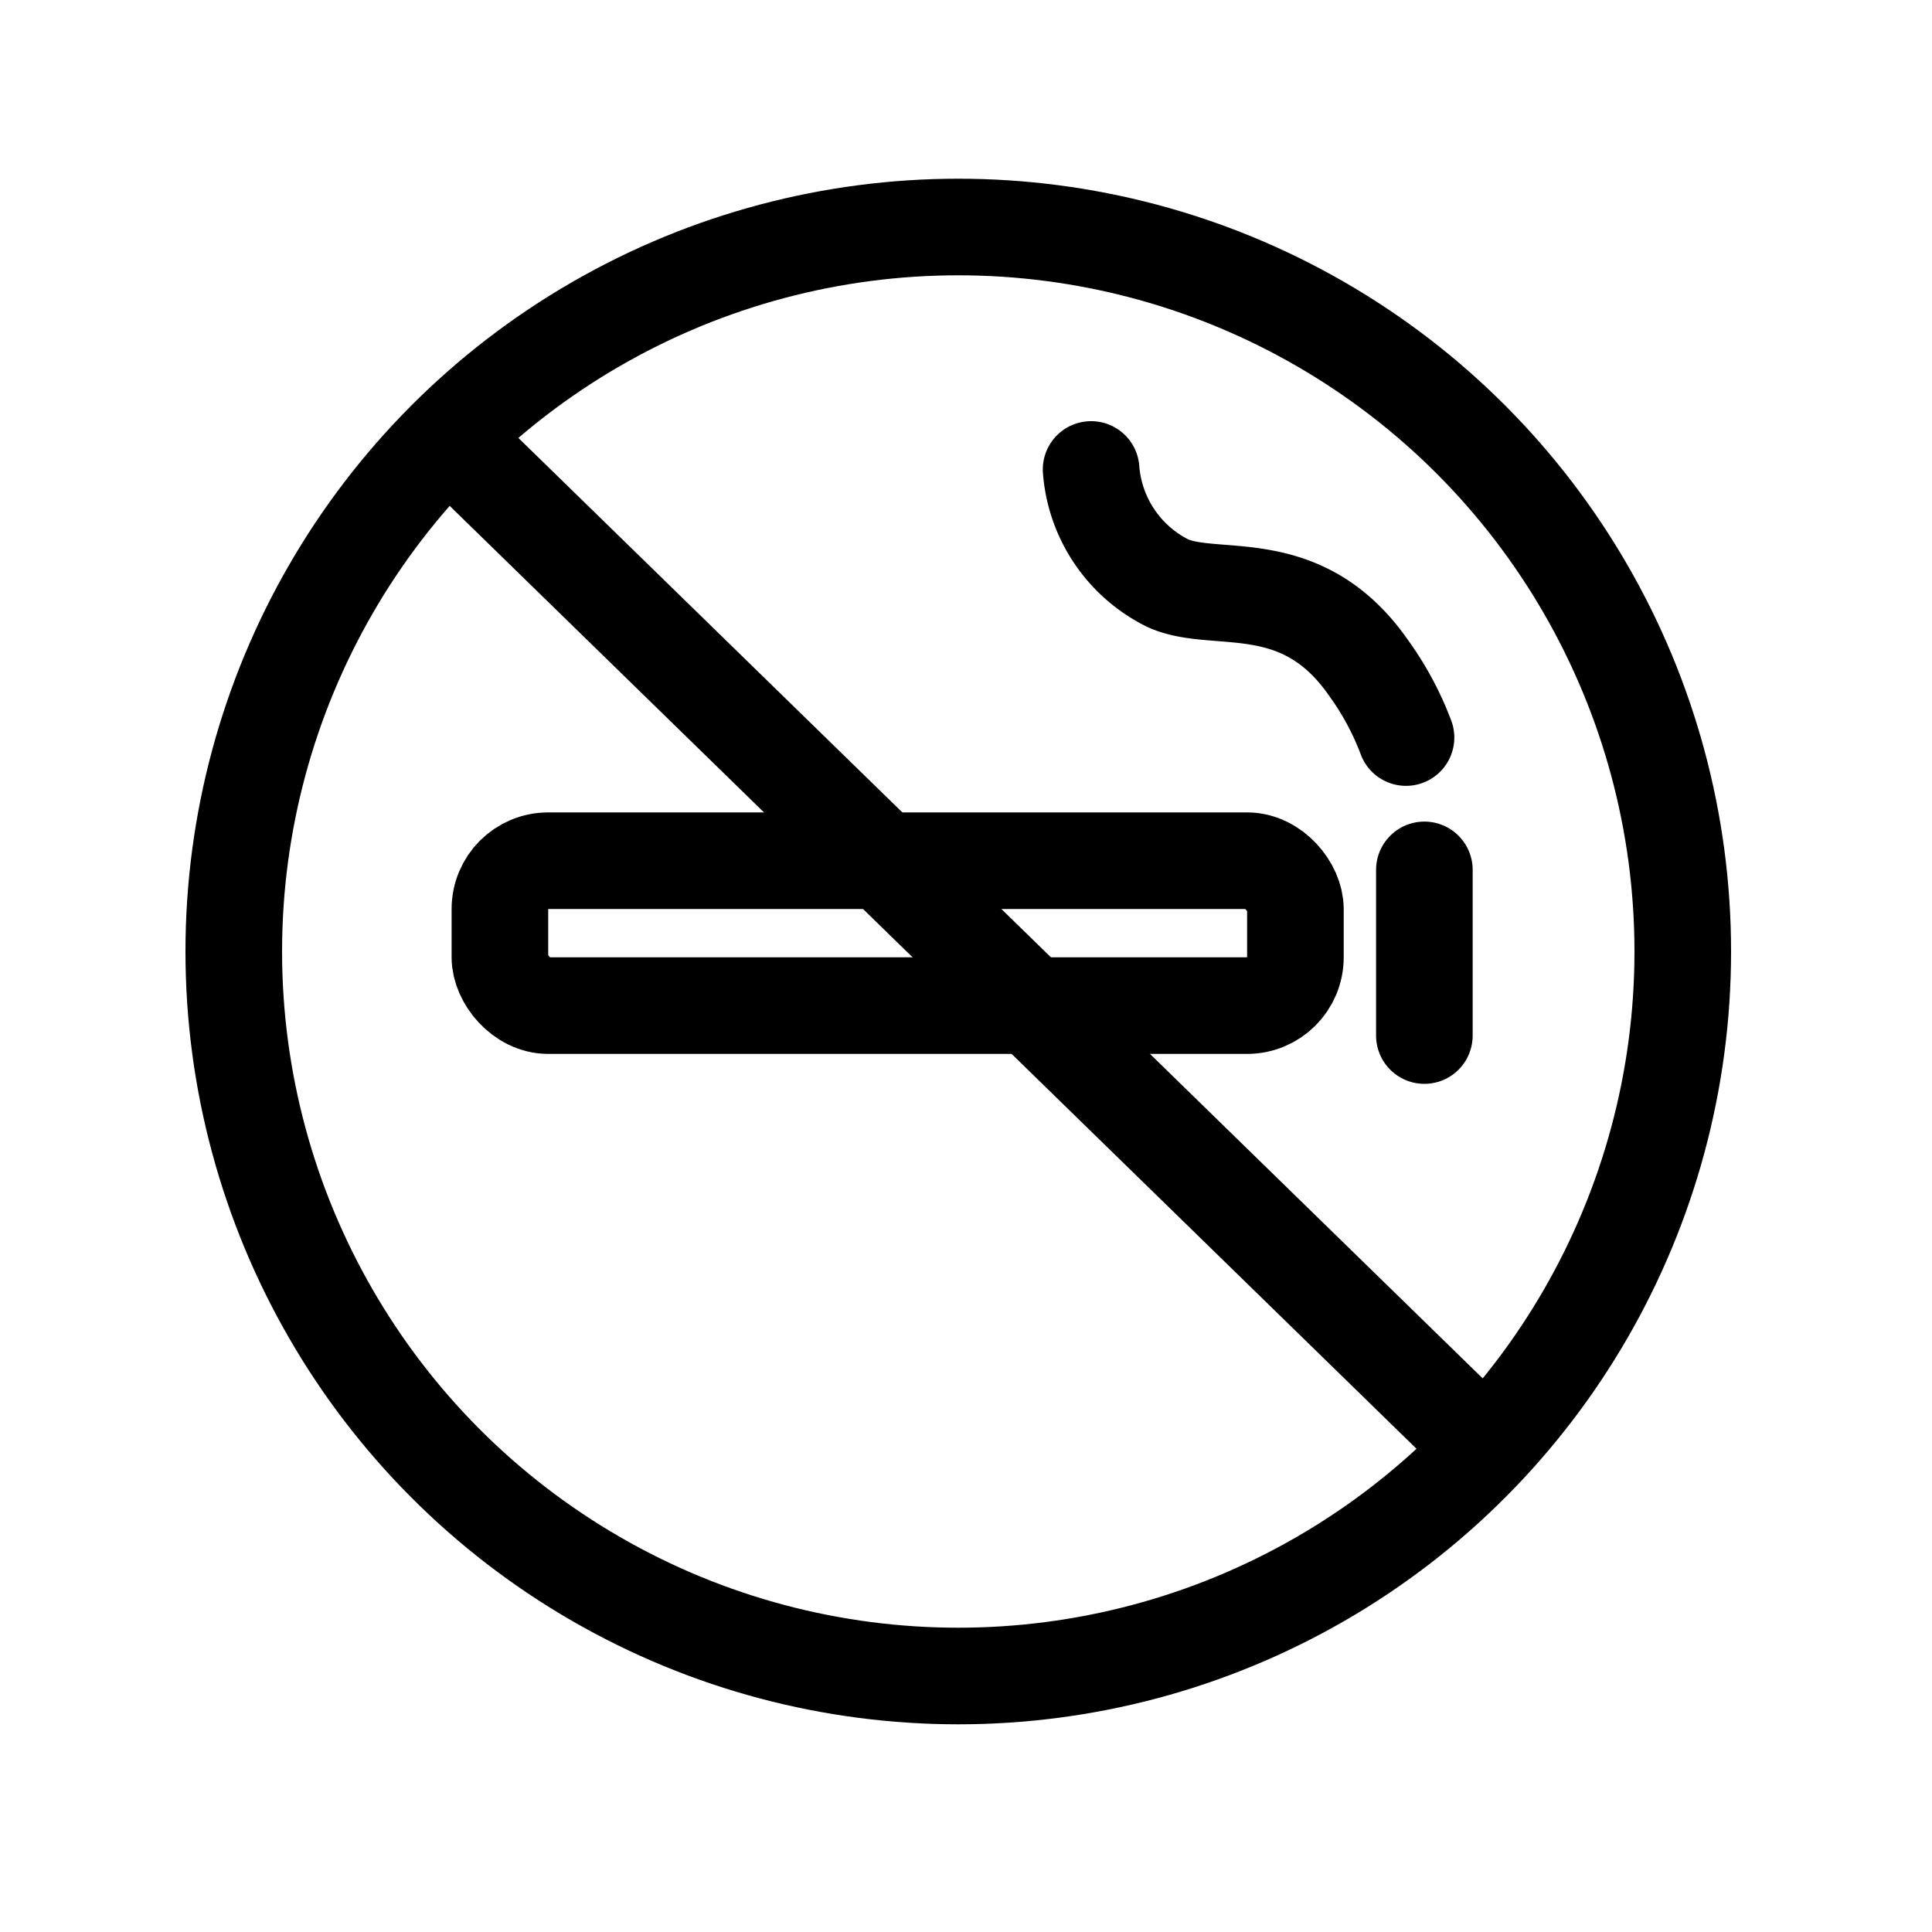
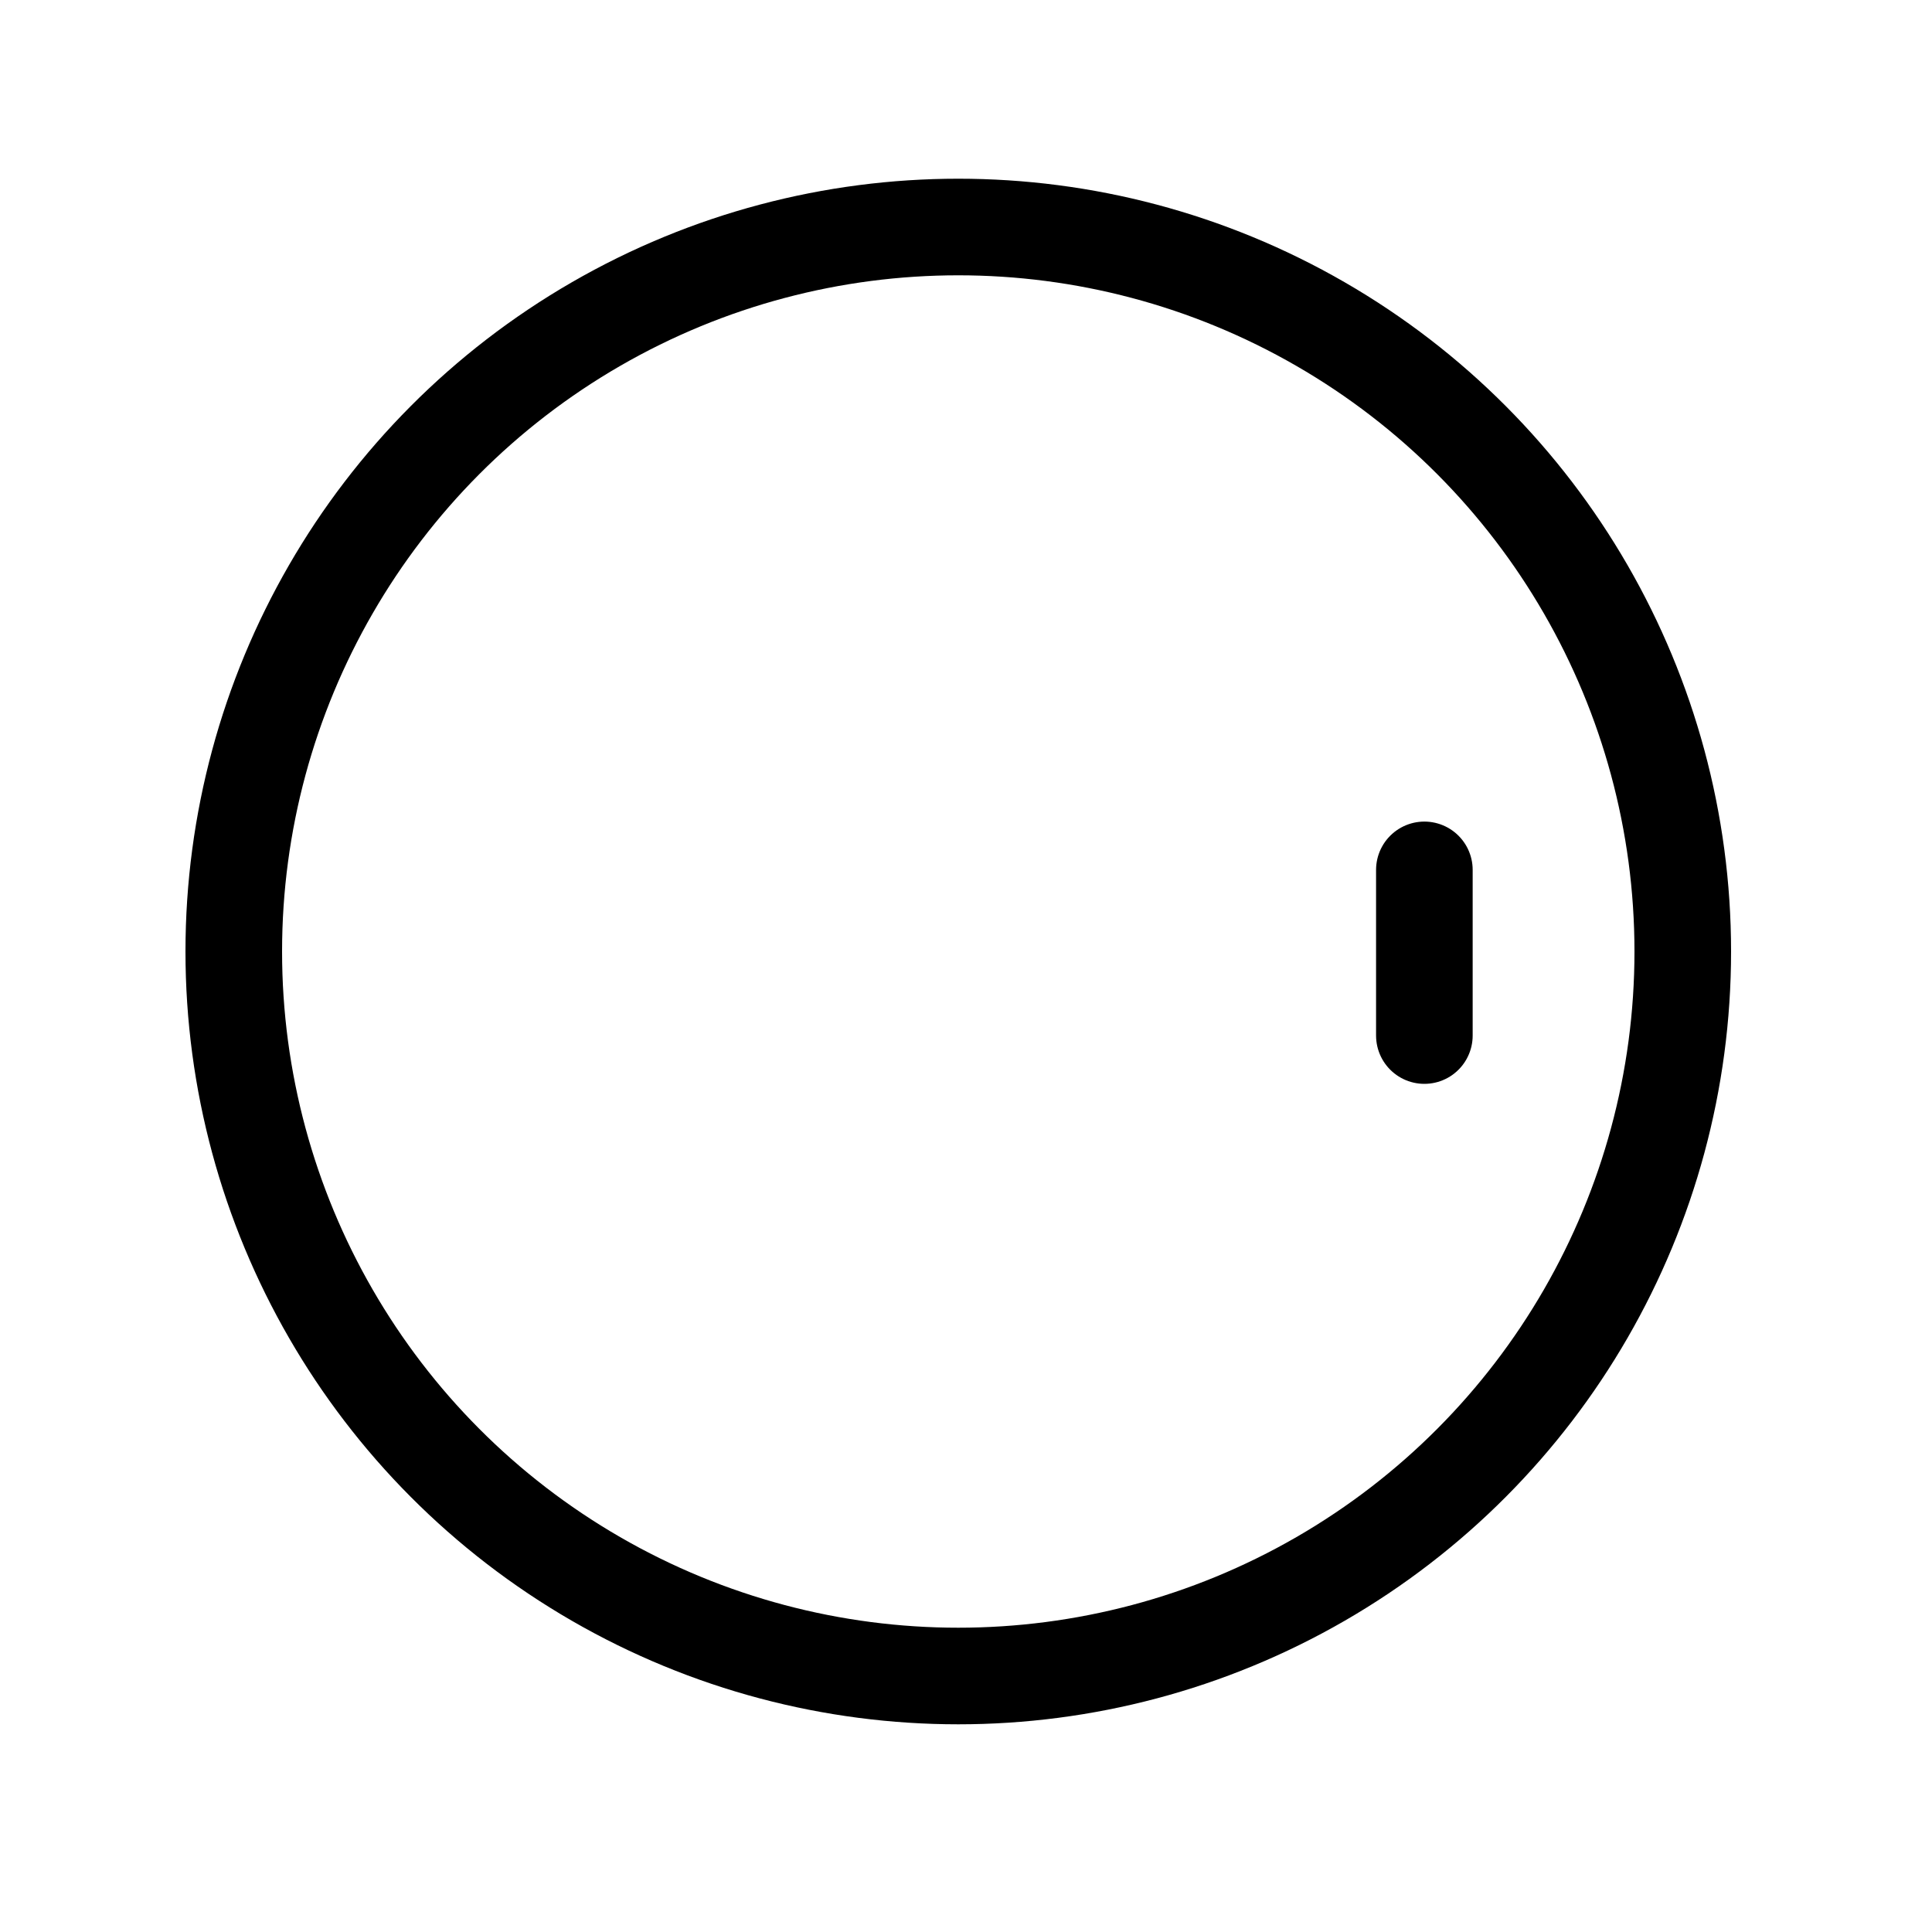
<svg xmlns="http://www.w3.org/2000/svg" id="Layer_1" data-name="Layer 1" viewBox="0 0 40 40">
  <defs>
    <style>.cls-1{fill:none;}.cls-1,.cls-2,.cls-3{stroke:#000;stroke-miterlimit:10;stroke-width:2px;}.cls-2,.cls-3{fill:#5b5a5a;}.cls-3{stroke-linecap:round;}</style>
  </defs>
  <circle class="cls-1" cx="19.84" cy="19.7" r="15" />
-   <line class="cls-2" x1="8.77" y1="8.55" x2="30.99" y2="30.22" />
-   <rect class="cls-1" x="10.35" y="17.82" width="16.47" height="3" rx="1" />
  <line class="cls-3" x1="29.49" y1="18.01" x2="29.49" y2="21.44" />
-   <path class="cls-3" d="M22.59,9.72a2.87,2.87,0,0,0,1.6,2.36c1,.44,2.77-.25,4.16,1.77a6.14,6.14,0,0,1,.76,1.42" />
</svg>